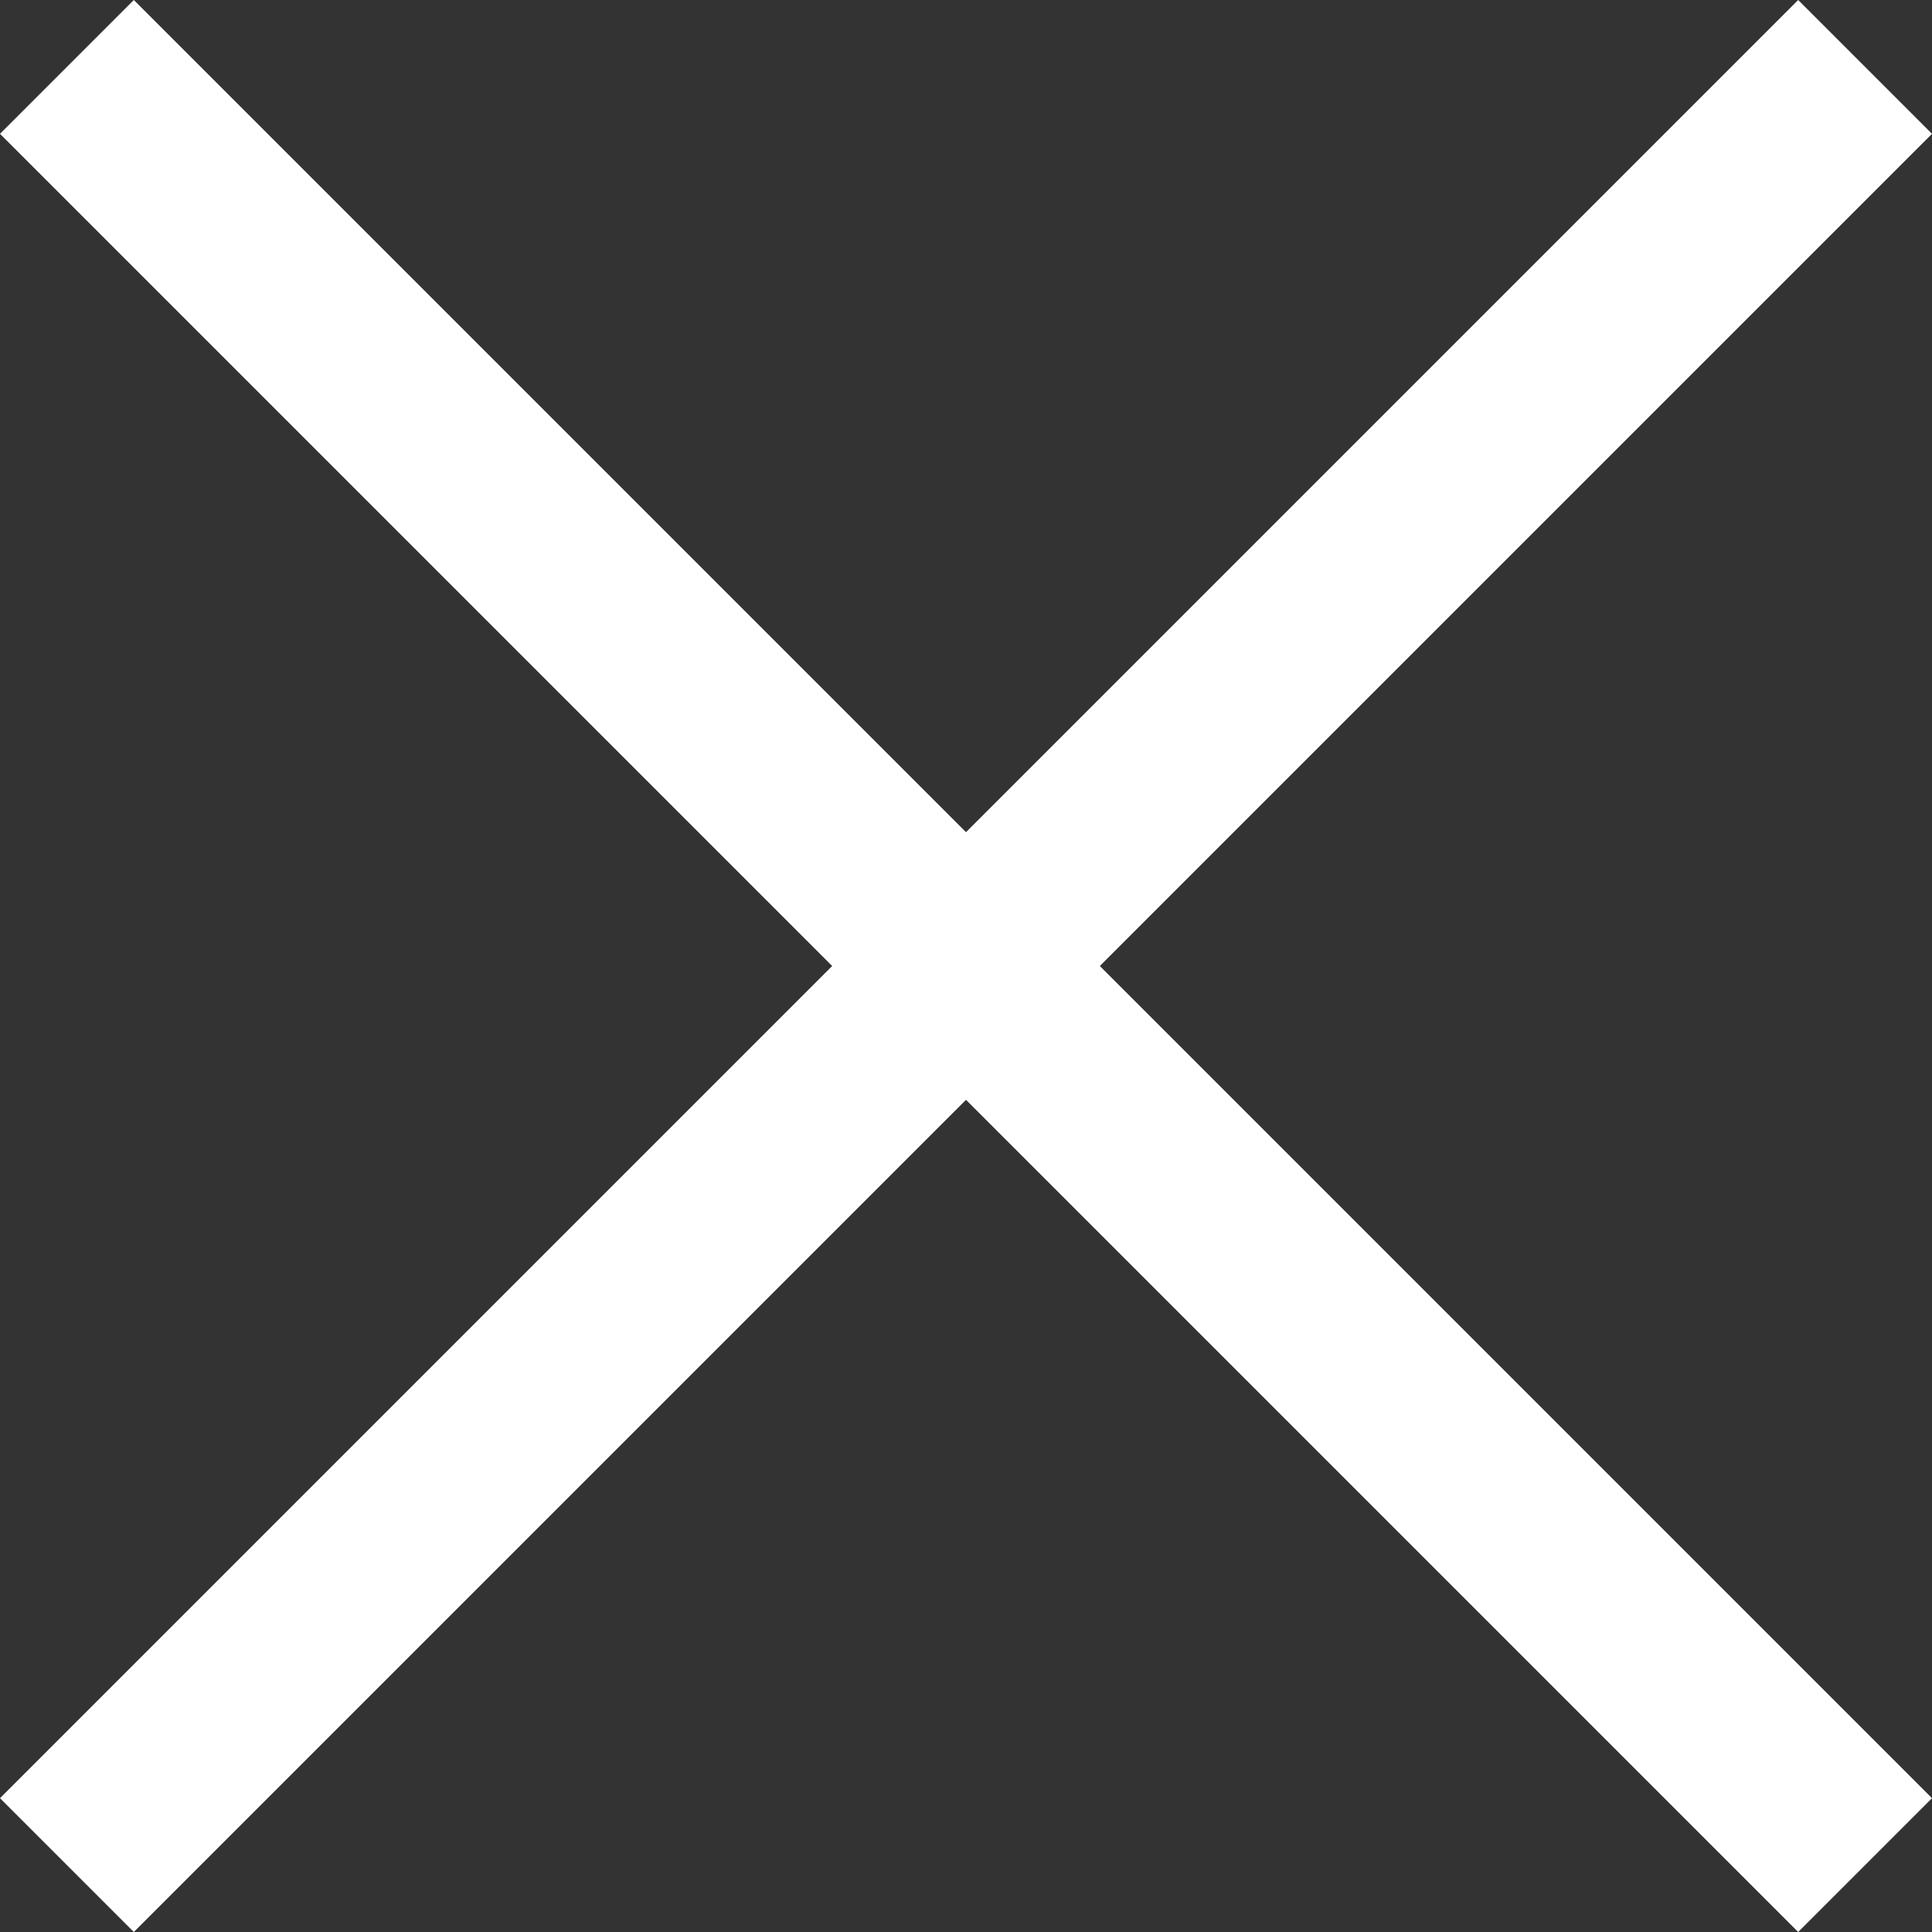
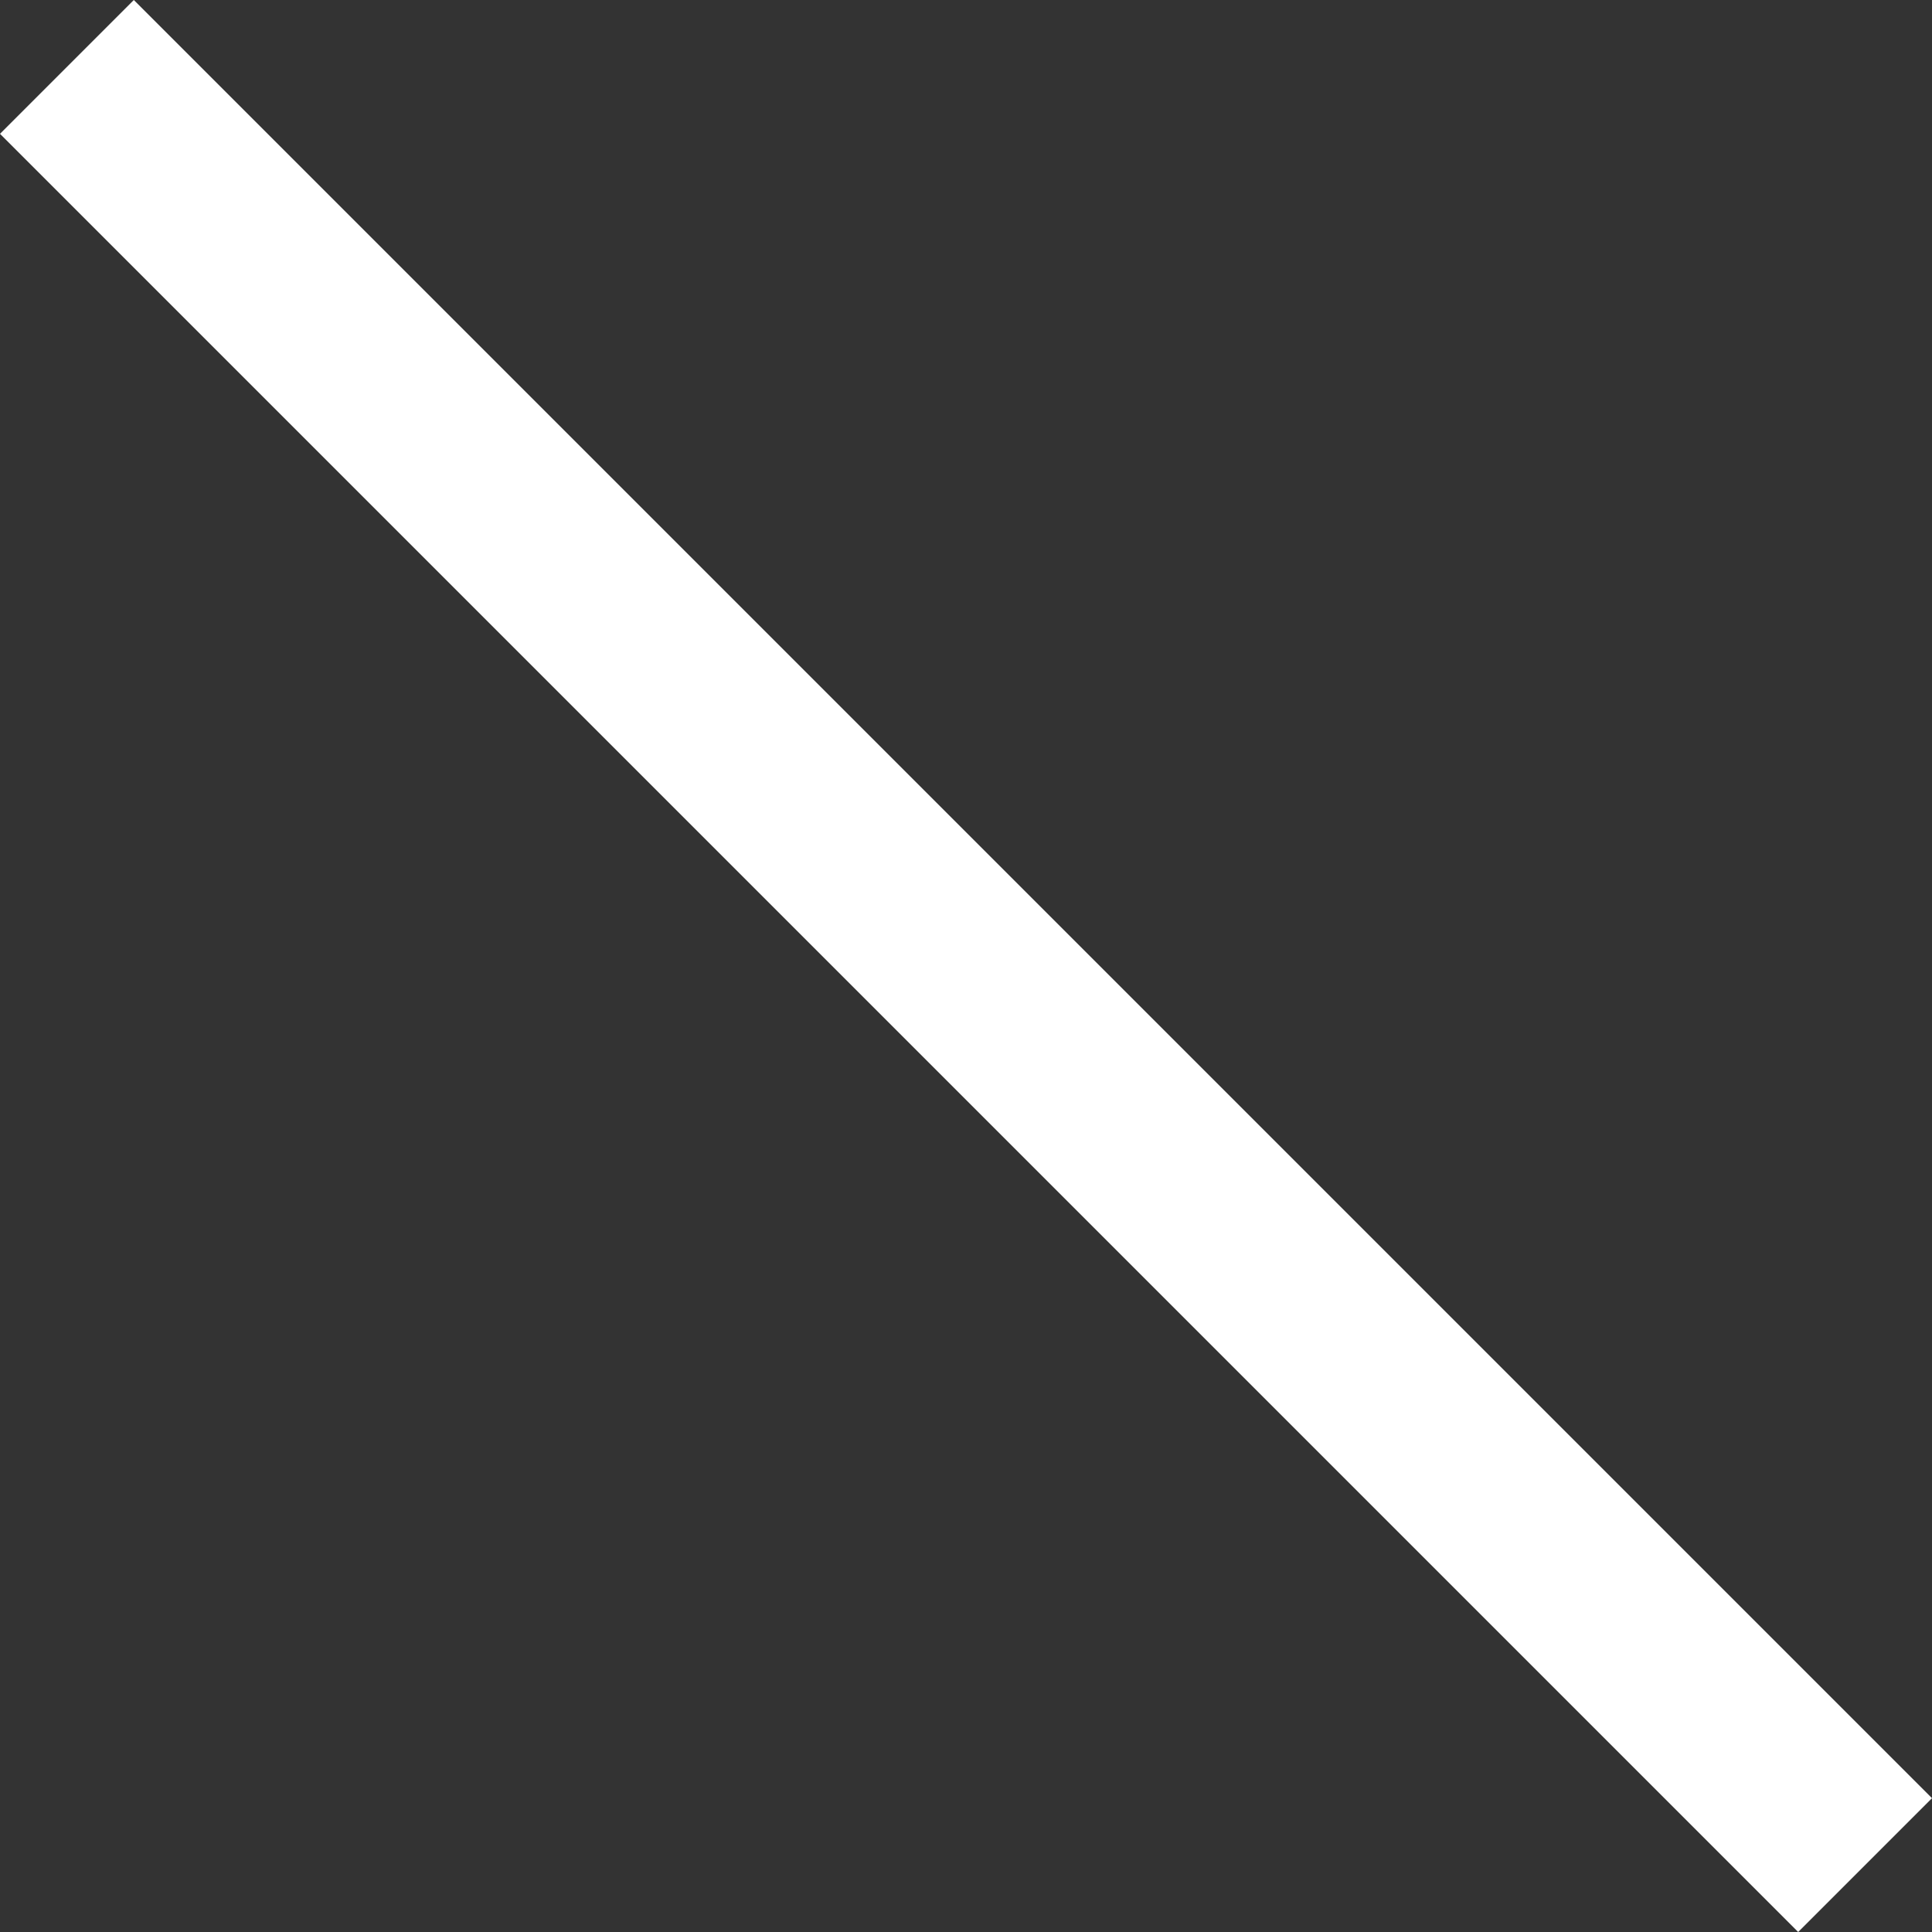
<svg xmlns="http://www.w3.org/2000/svg" width="20.414" height="20.414" viewBox="0 0 20.414 20.414">
  <rect x="0" y="0" width="20.414" height="20.414" fill="#333333" stroke="none" />
  <path id="Line_342" data-name="Line 342" d="M18.293,19.707l-19-19L.707-.707l19,19Z" transform="translate(0.707 0.707)" fill="#fff" />
-   <path id="Line_343" data-name="Line 343" d="M.707,19.707-.707,18.293l19-19L19.707.707Z" transform="translate(0.707 0.707)" fill="#fff" />
</svg>